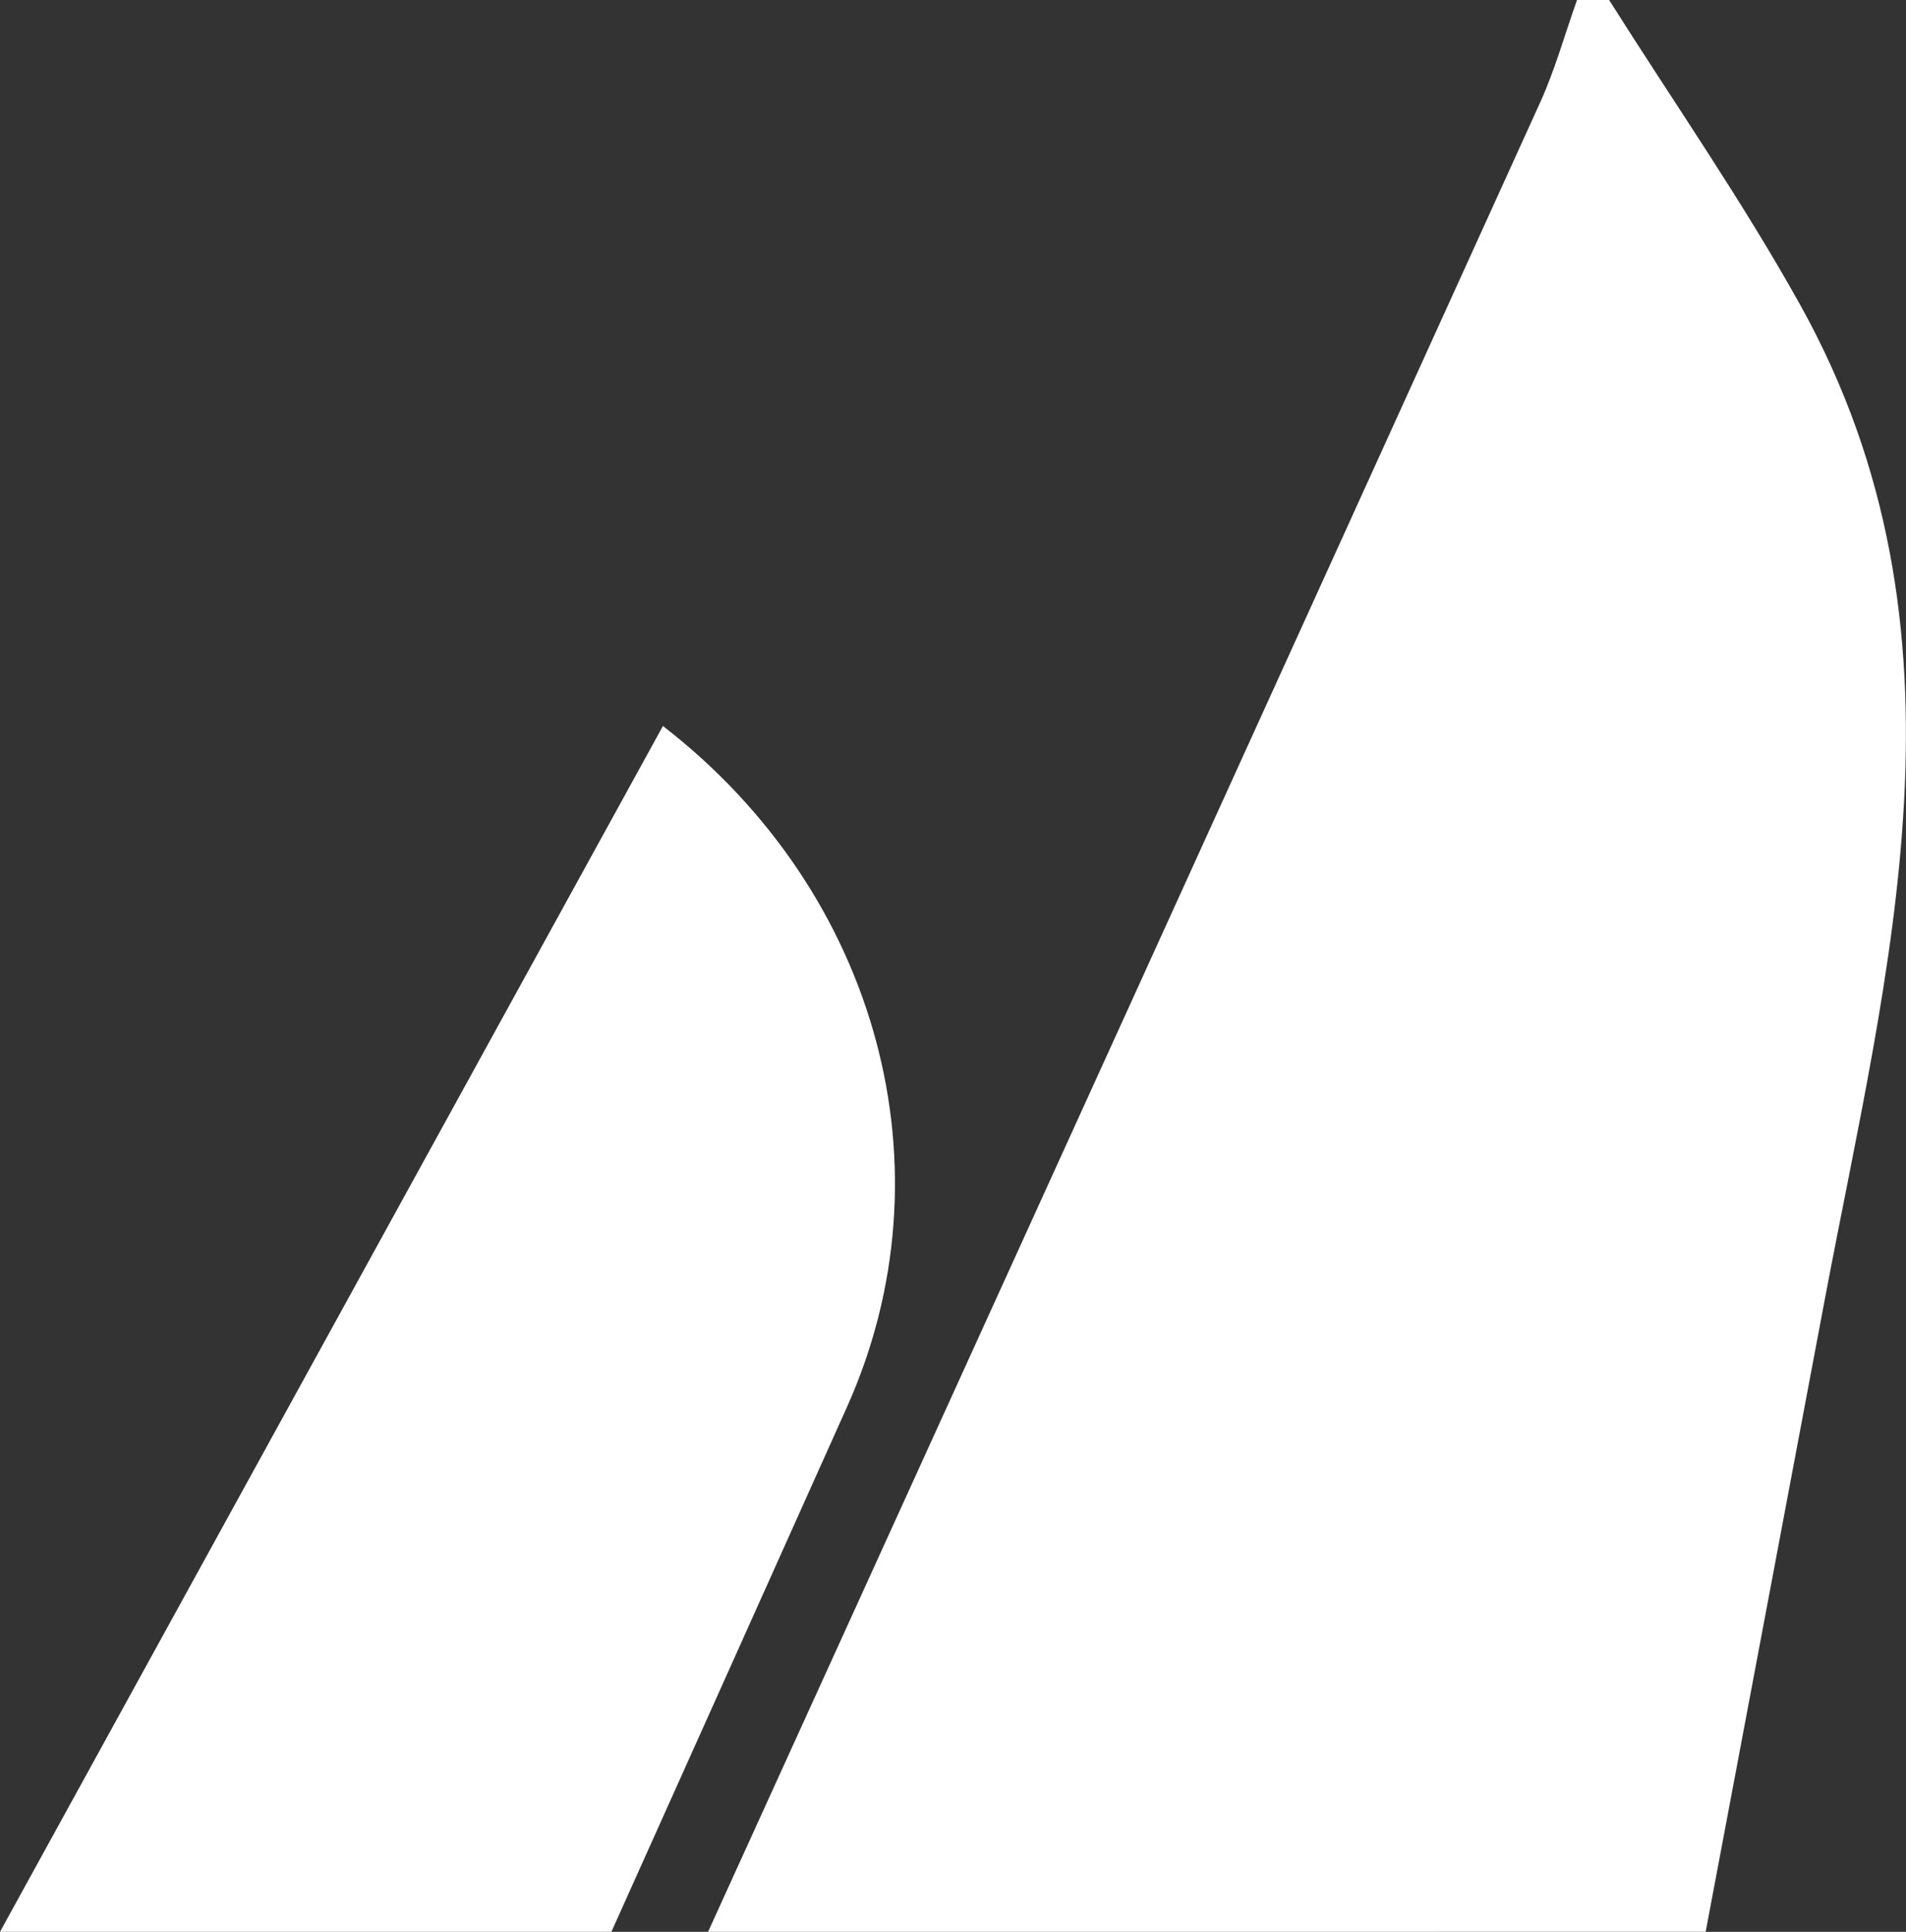
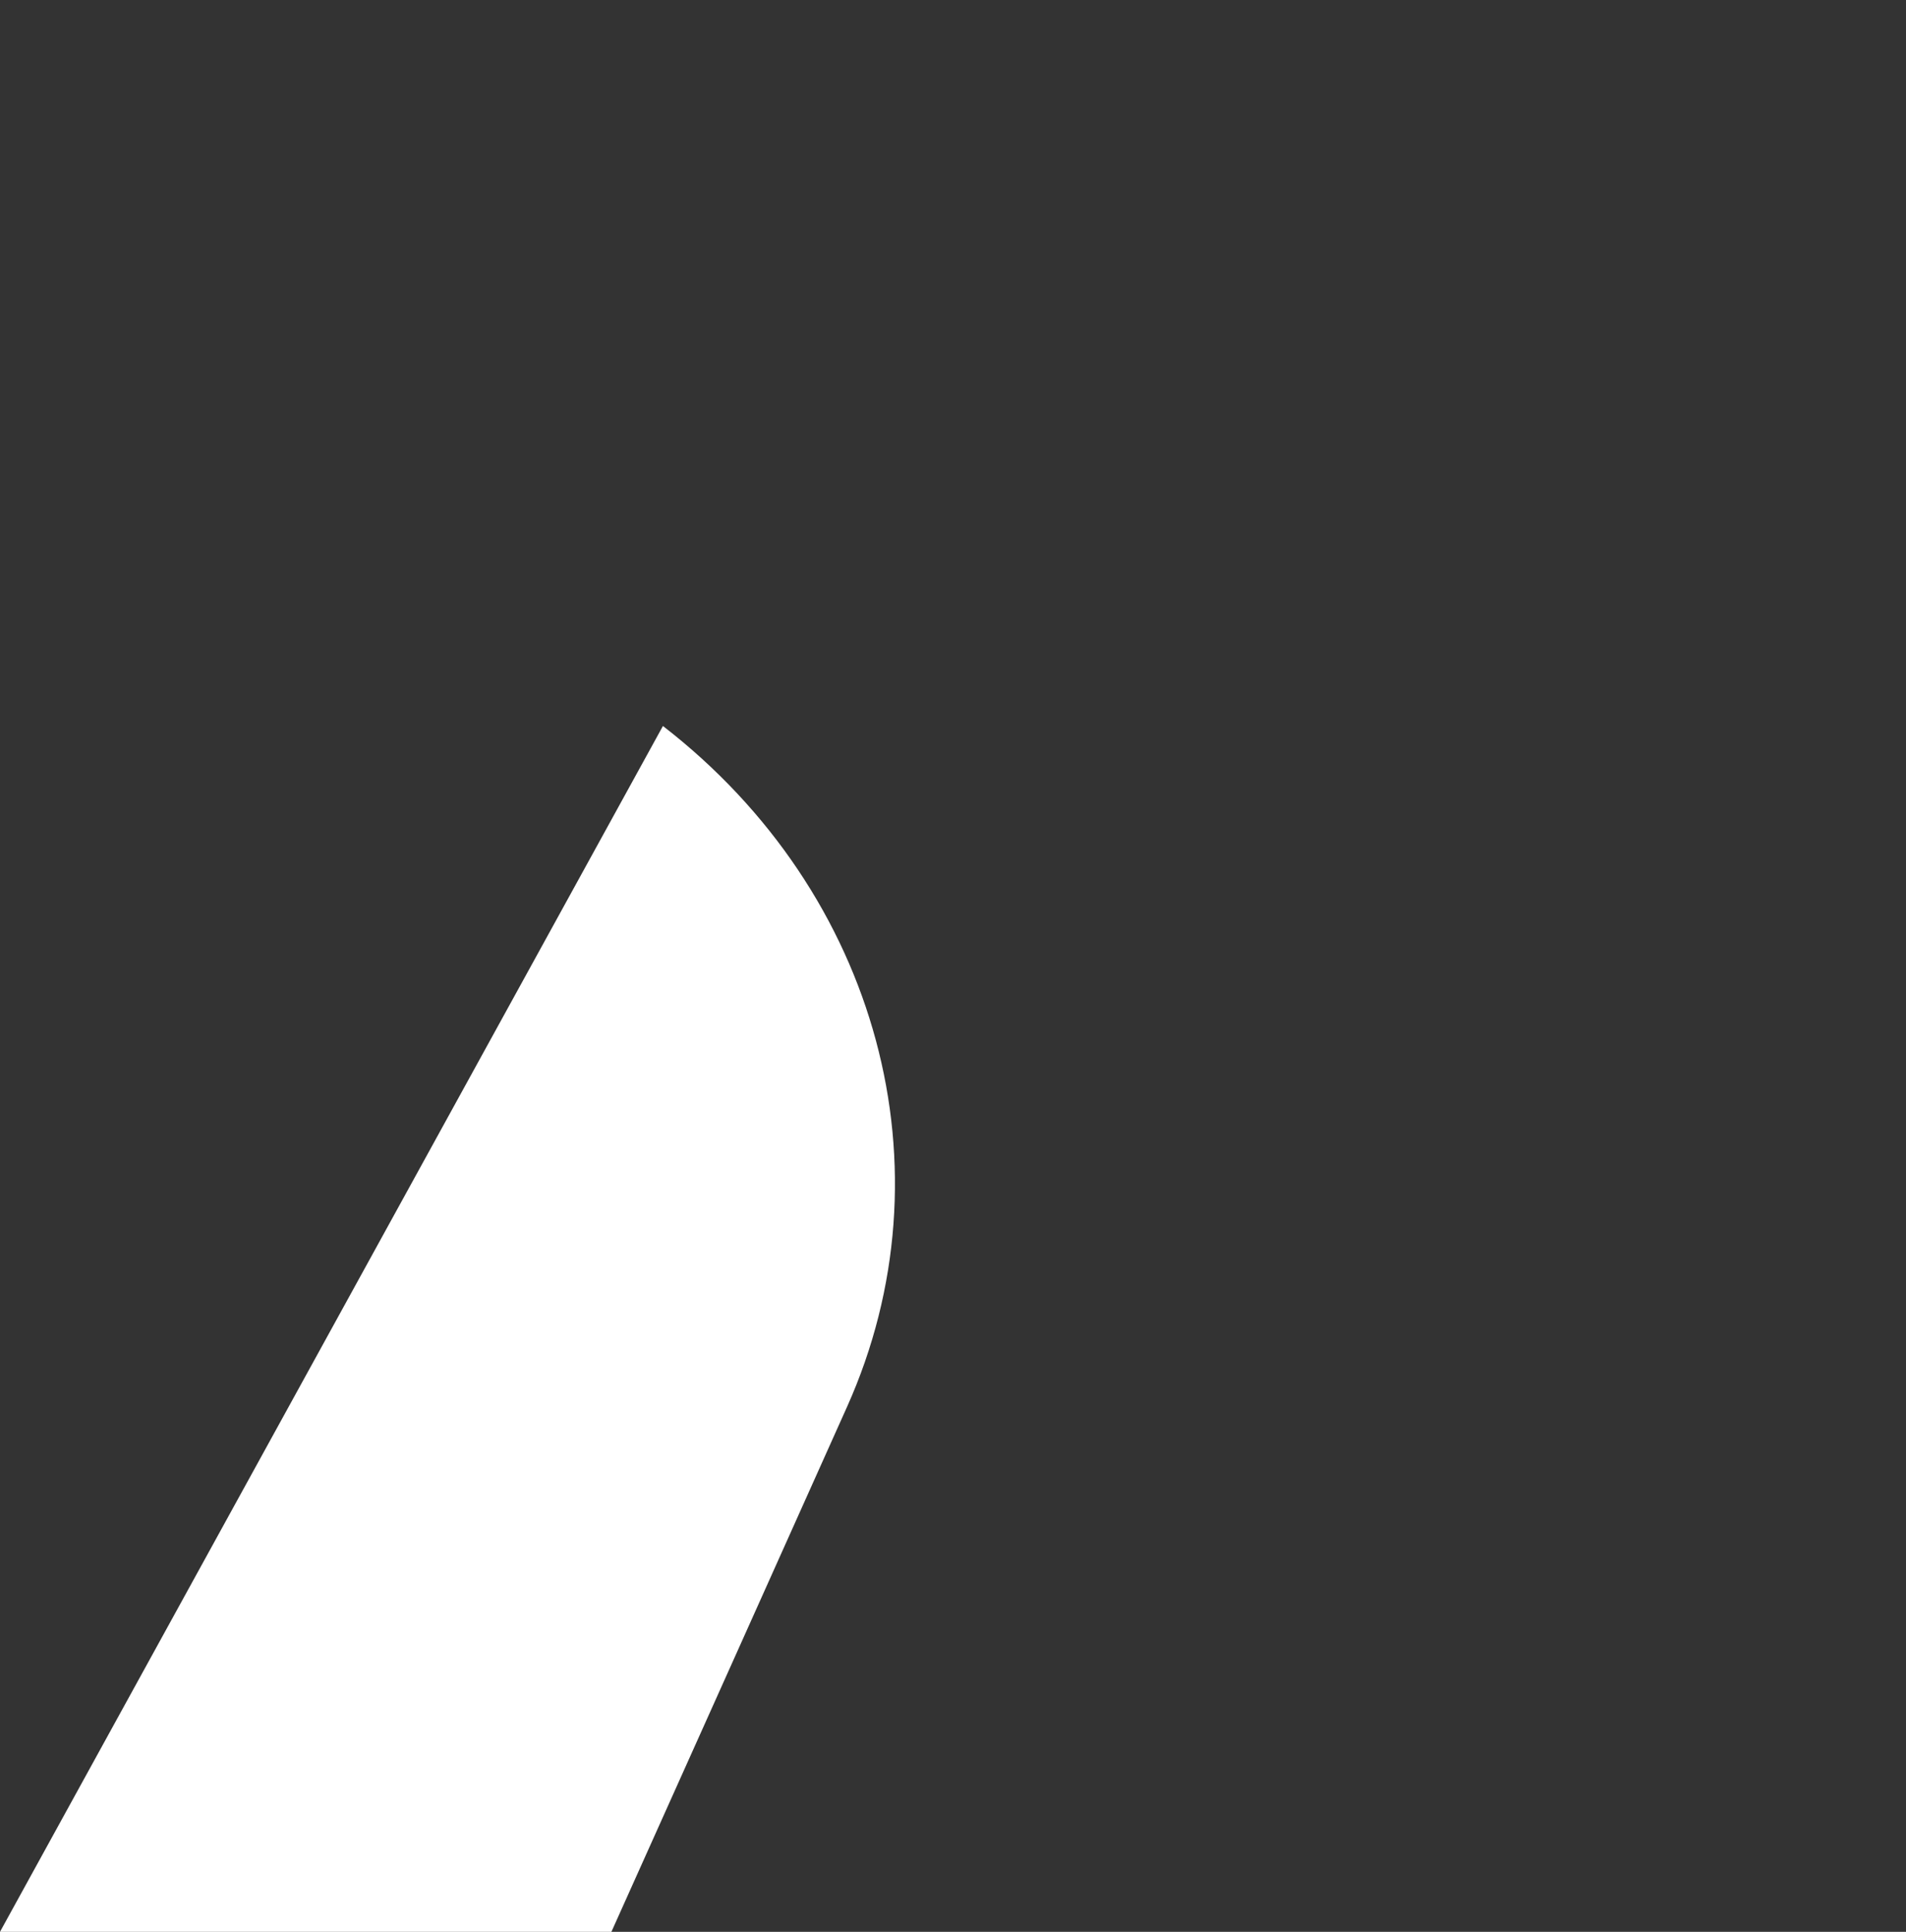
<svg xmlns="http://www.w3.org/2000/svg" id="Layer_1" data-sanitized-data-name="Layer 1" data-name="Layer 1" viewBox="0 0 157.93 160">
  <rect x="0" y="0" width="157.93" height="160" fill="#333333" stroke="none" />
  <defs>
    <style>
      .cls-1 {
        fill: #fff;
        stroke-width: 0px;
      }
    </style>
  </defs>
-   <path class="cls-1" d="M133.33,0c5.31,8.41,11.02,16.6,15.85,25.28,15.06,27.09,7.19,54.89,1.98,82.56-3.28,17.39-6.55,34.78-9.83,52.16H58.67C81.66,109.5,104.66,59.01,127.61,8.5,128.85,5.77,129.66,2.84,130.67,0c.89,0,1.78,0,2.67,0Z" />
  <path class="cls-1" d="M0,160c18.3-33.27,36.6-66.54,54.93-99.87,17.93,13.86,24.04,36.79,15.26,56.38-6.5,14.5-13.02,28.99-19.53,43.49H0Z" />
</svg>